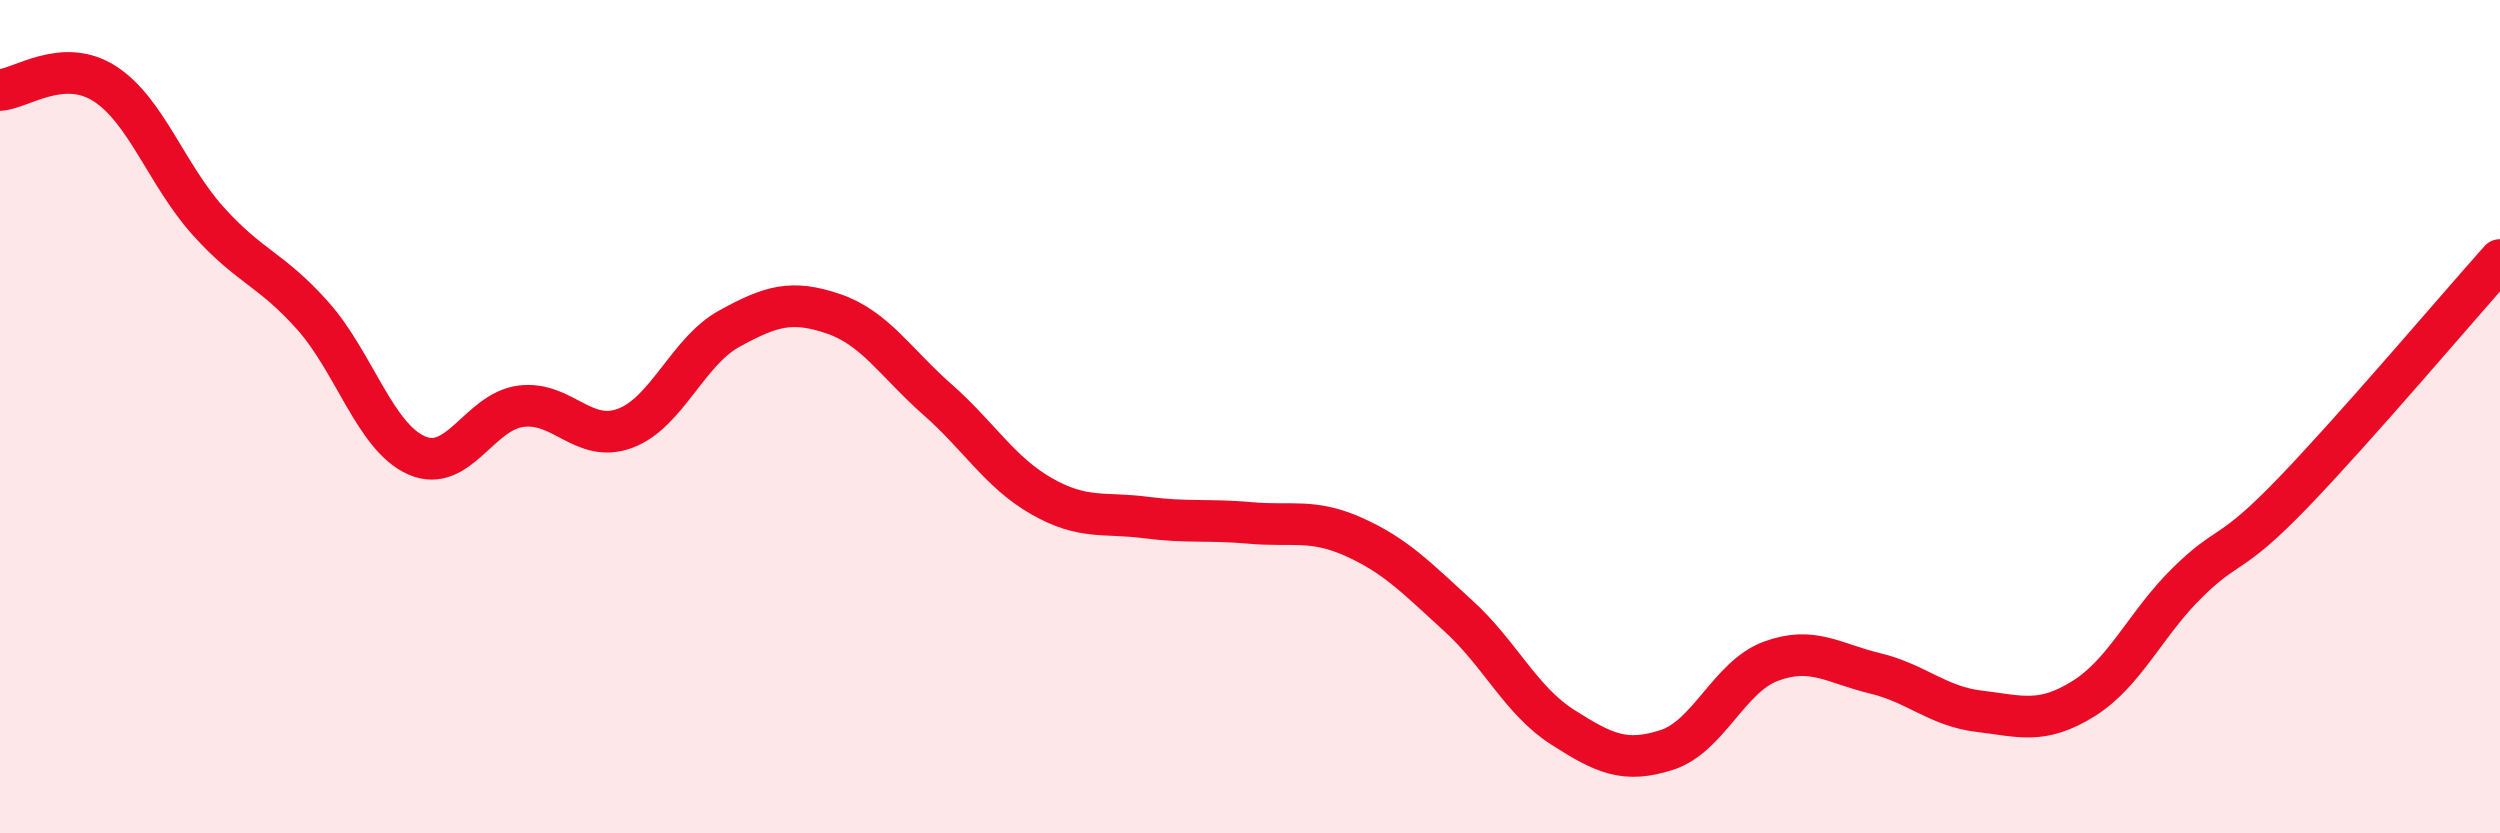
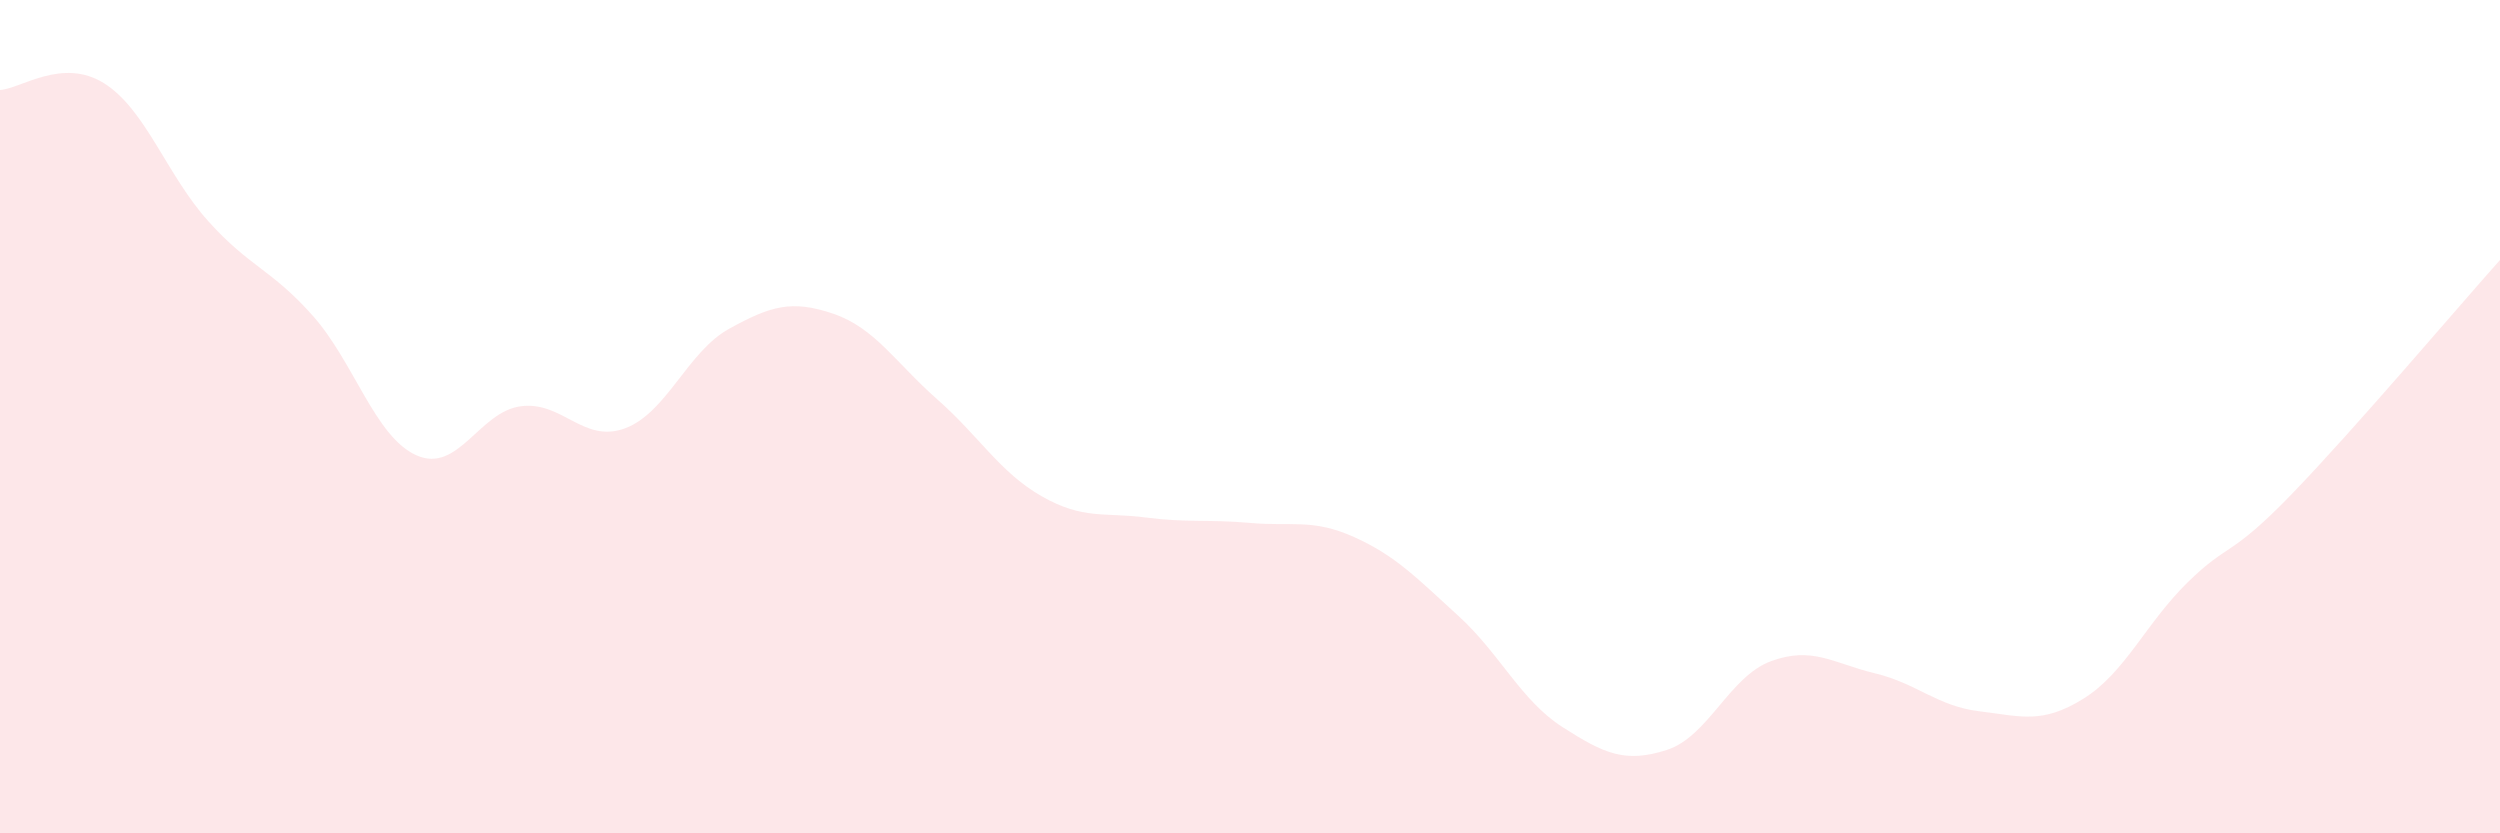
<svg xmlns="http://www.w3.org/2000/svg" width="60" height="20" viewBox="0 0 60 20">
  <path d="M 0,2.16 C 0.5,2.13 1.5,1.37 2.5,2 C 3.5,2.63 4,4.2 5,5.31 C 6,6.42 6.5,6.45 7.5,7.57 C 8.5,8.69 9,10.49 10,10.93 C 11,11.37 11.5,9.88 12.5,9.75 C 13.5,9.62 14,10.65 15,10.28 C 16,9.91 16.5,8.44 17.5,7.89 C 18.5,7.34 19,7.19 20,7.53 C 21,7.87 21.5,8.71 22.5,9.59 C 23.5,10.47 24,11.34 25,11.91 C 26,12.48 26.5,12.29 27.5,12.42 C 28.5,12.55 29,12.46 30,12.55 C 31,12.64 31.5,12.44 32.5,12.89 C 33.5,13.34 34,13.87 35,14.78 C 36,15.69 36.5,16.81 37.5,17.45 C 38.5,18.09 39,18.32 40,18 C 41,17.68 41.5,16.24 42.5,15.87 C 43.5,15.5 44,15.92 45,16.16 C 46,16.4 46.5,16.95 47.5,17.07 C 48.5,17.19 49,17.39 50,16.77 C 51,16.15 51.5,14.96 52.5,13.98 C 53.5,13 53.5,13.41 55,11.86 C 56.5,10.31 59,7.36 60,6.24L60 20L0 20Z" fill="#EB0A25" opacity="0.1" stroke-linecap="round" stroke-linejoin="round" />
-   <path d="M 0,2.16 C 0.5,2.13 1.5,1.37 2.5,2 C 3.5,2.63 4,4.2 5,5.31 C 6,6.42 6.5,6.45 7.5,7.57 C 8.5,8.69 9,10.49 10,10.93 C 11,11.37 11.5,9.88 12.5,9.75 C 13.5,9.62 14,10.65 15,10.28 C 16,9.91 16.5,8.44 17.5,7.89 C 18.5,7.34 19,7.19 20,7.53 C 21,7.87 21.5,8.71 22.5,9.59 C 23.5,10.47 24,11.34 25,11.91 C 26,12.48 26.5,12.29 27.5,12.42 C 28.5,12.55 29,12.46 30,12.55 C 31,12.64 31.5,12.44 32.5,12.89 C 33.5,13.34 34,13.87 35,14.78 C 36,15.69 36.5,16.81 37.5,17.45 C 38.5,18.09 39,18.32 40,18 C 41,17.68 41.5,16.24 42.5,15.87 C 43.5,15.5 44,15.92 45,16.16 C 46,16.4 46.5,16.95 47.5,17.07 C 48.5,17.19 49,17.39 50,16.77 C 51,16.15 51.5,14.96 52.5,13.98 C 53.5,13 53.5,13.41 55,11.86 C 56.5,10.31 59,7.36 60,6.24" stroke="#EB0A25" stroke-width="1" fill="none" stroke-linecap="round" stroke-linejoin="round" />
</svg>